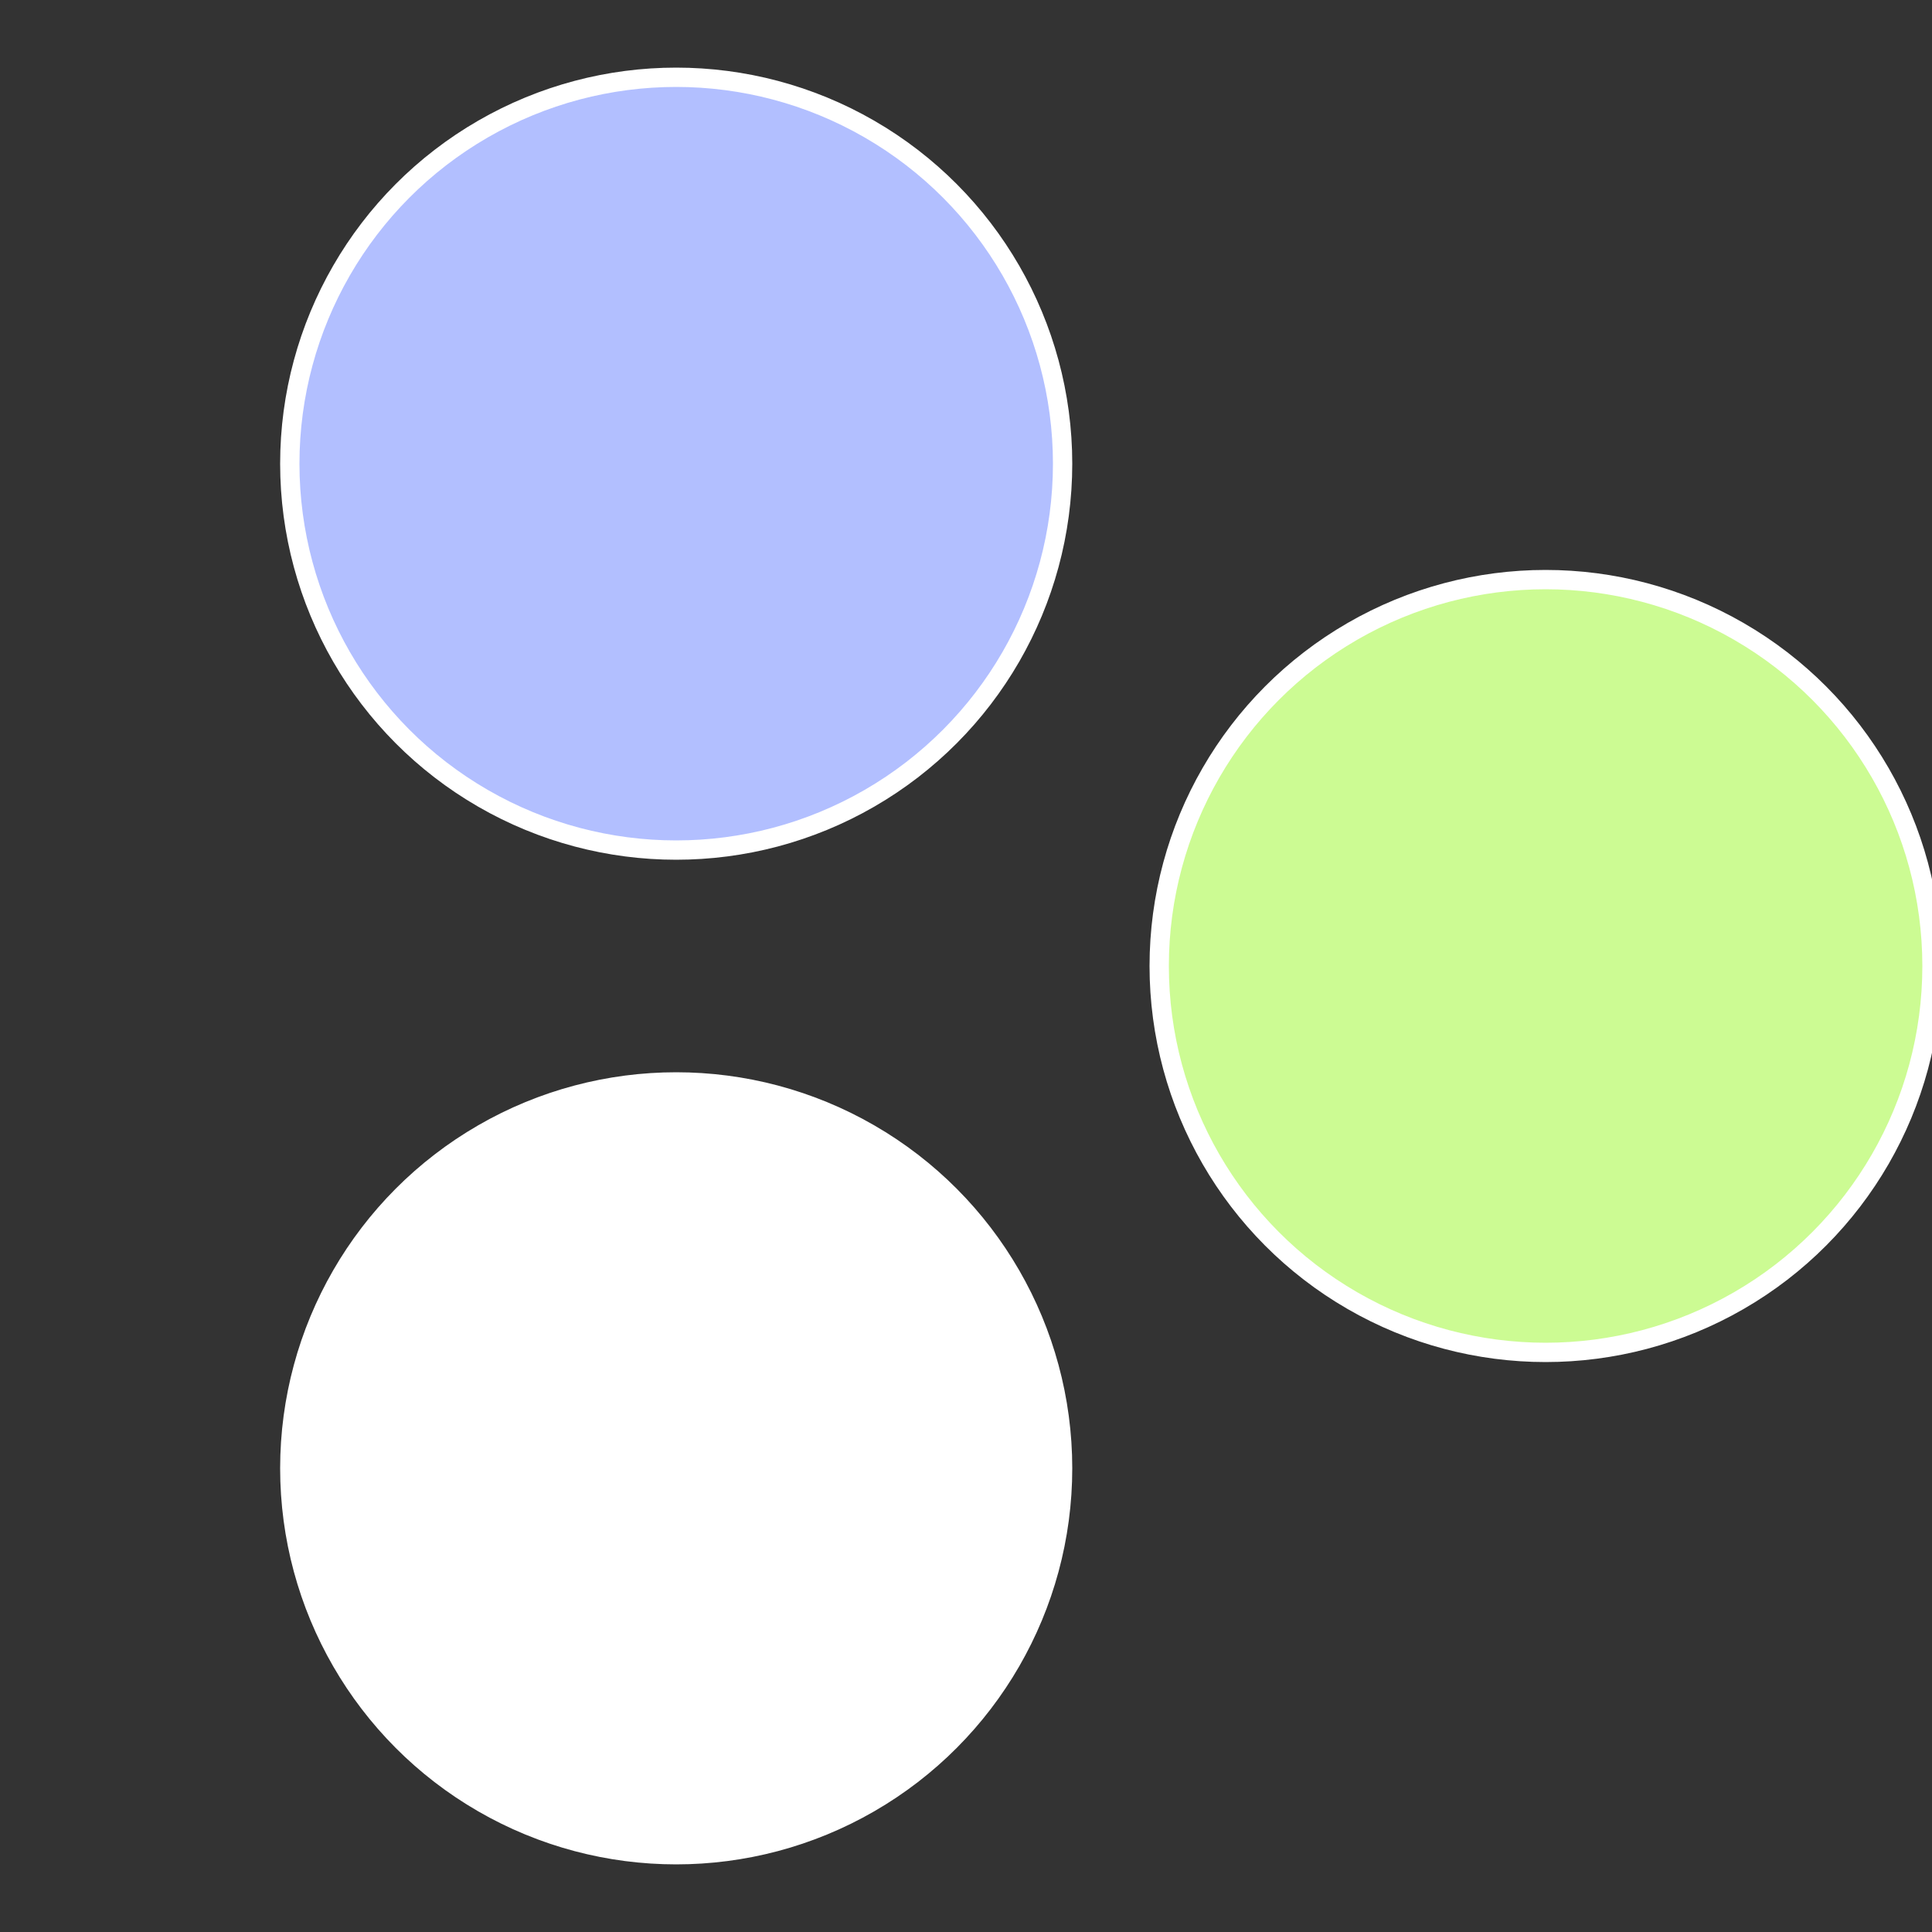
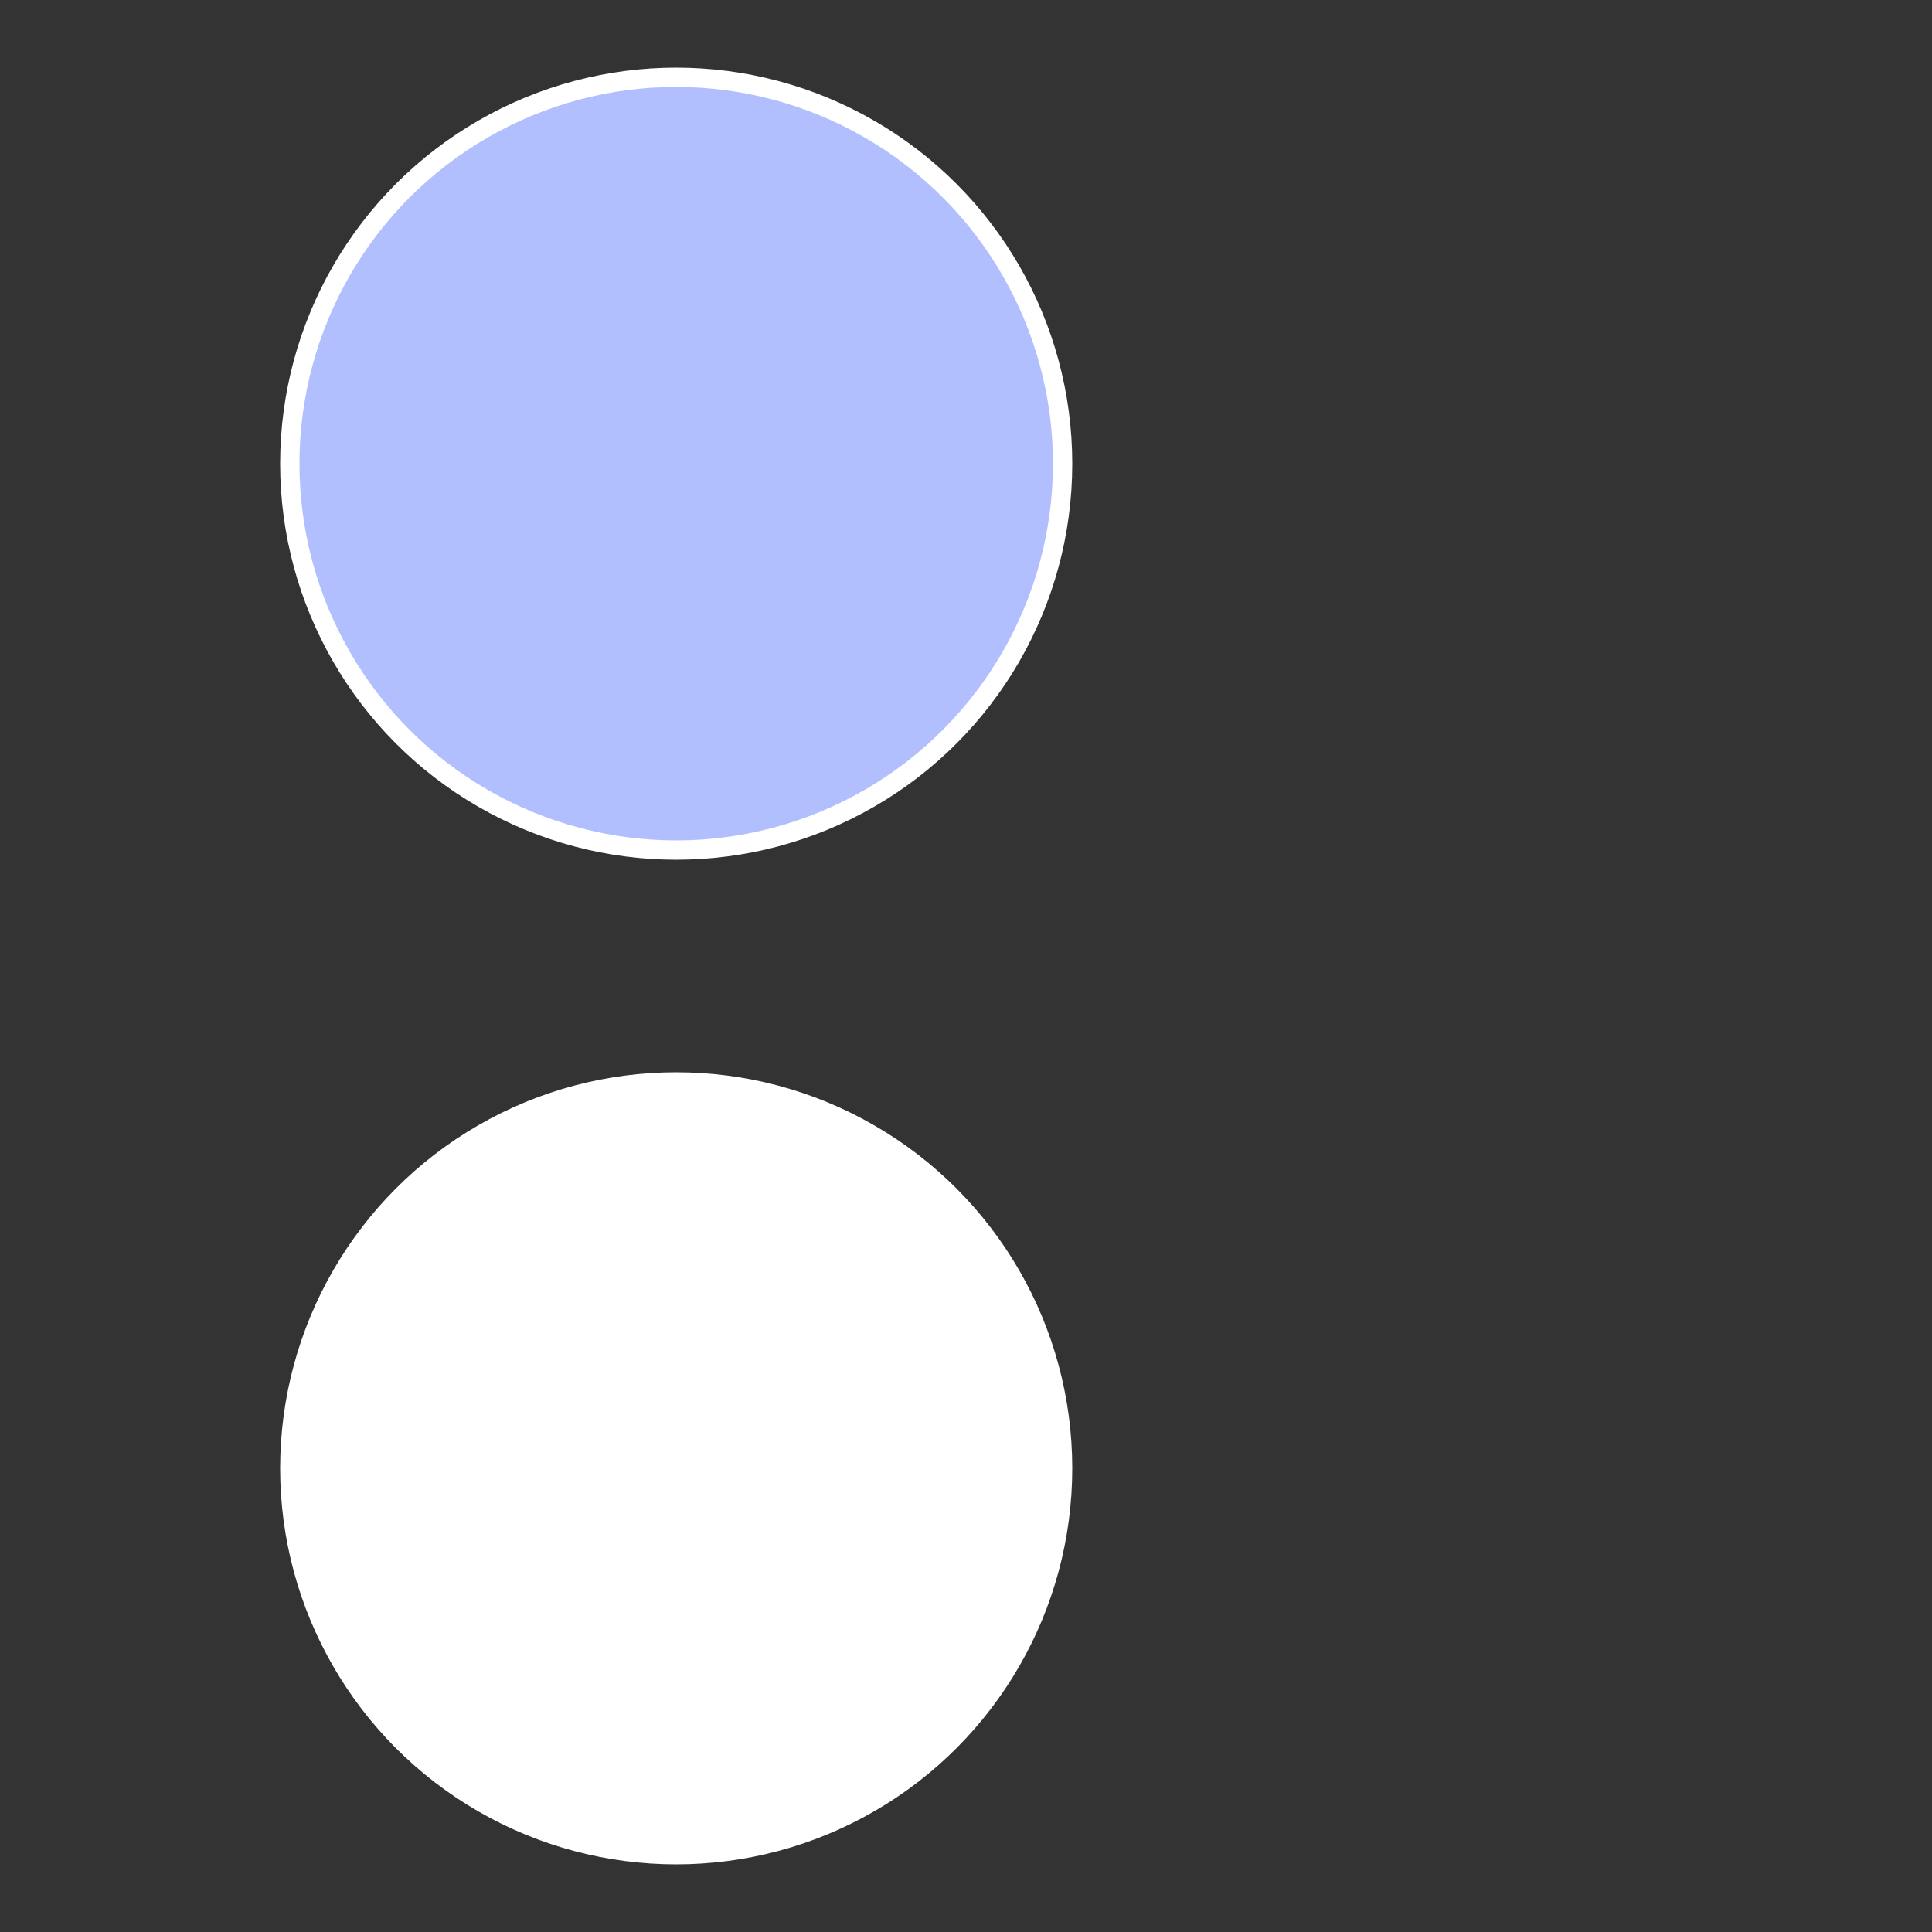
<svg xmlns="http://www.w3.org/2000/svg" width="500" height="500" viewBox="-1 -1 2 2">
  <rect x="-1" y="-1" width="2" height="2" fill="#333333" stroke="none" />
-   <circle cx="0.6" cy="0" r="0.4" fill="#ccfb93fffffffffffff42c" stroke="#fff" stroke-width="1%" />
  <circle cx="-0.3" cy="0.52" r="0.4" fill="#fffffffffffff42cccfb2b" stroke="#fff" stroke-width="1%" />
  <circle cx="-0.3" cy="-0.52" r="0.4" fill="#b2bfffffffffffff42cccf" stroke="#fff" stroke-width="1%" />
</svg>